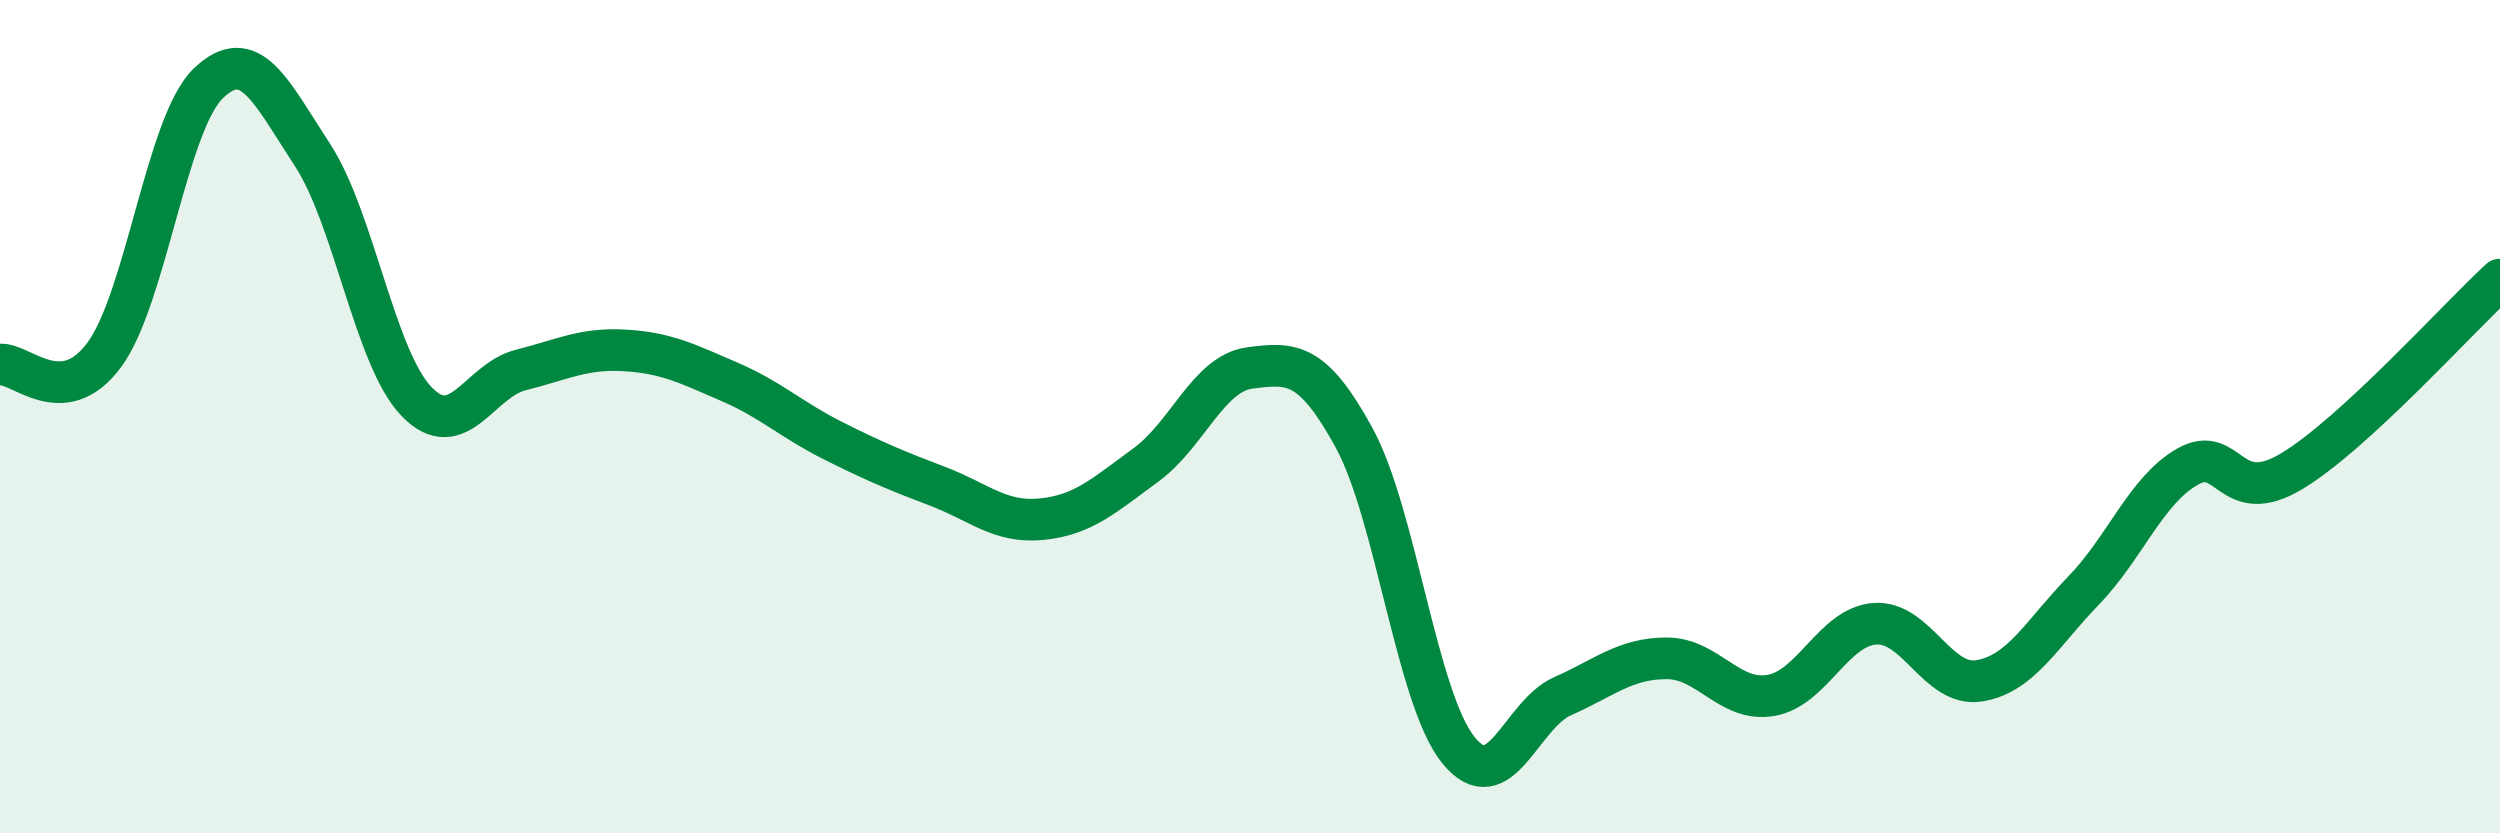
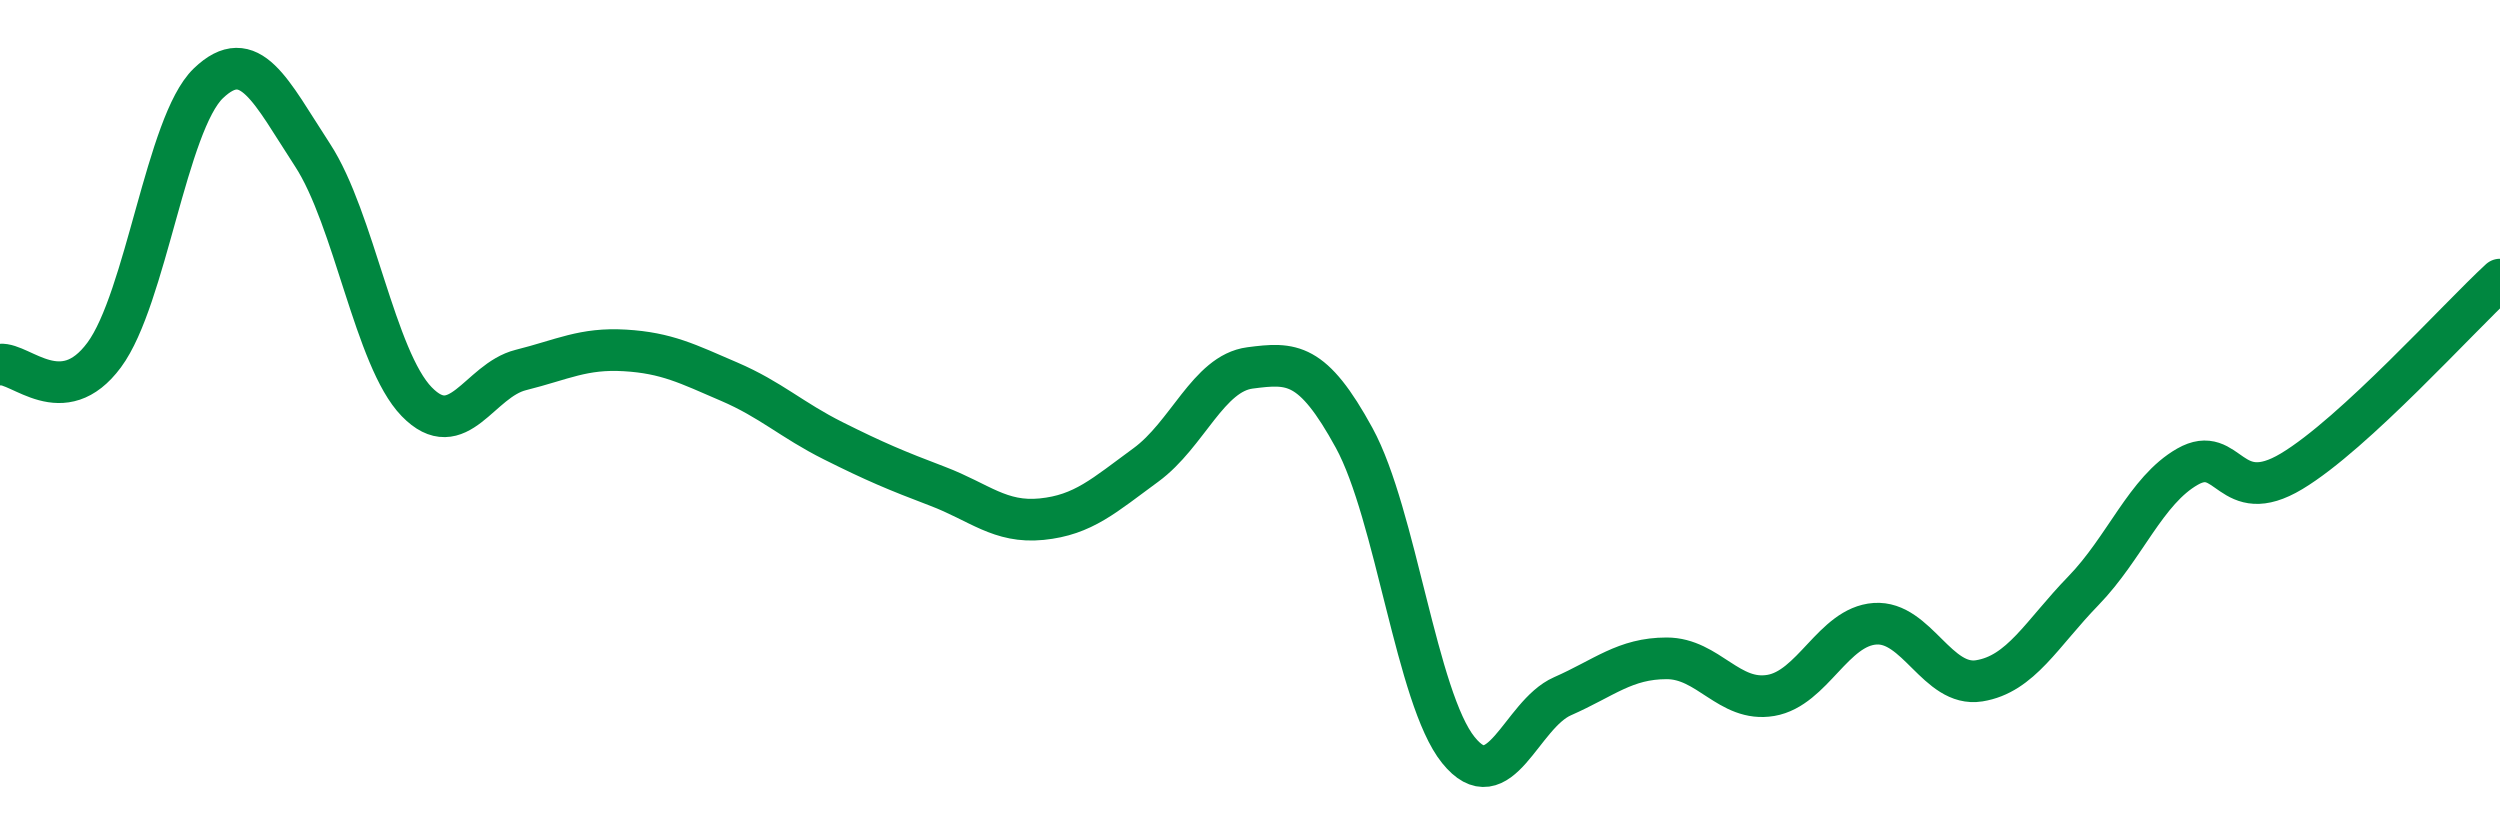
<svg xmlns="http://www.w3.org/2000/svg" width="60" height="20" viewBox="0 0 60 20">
-   <path d="M 0,8.75 C 0.5,8.7 1.5,9.87 2.5,8.52 C 3.5,7.17 4,2.96 5,2 C 6,1.04 6.5,2.19 7.5,3.72 C 8.5,5.25 9,8.61 10,9.64 C 11,10.67 11.5,9.13 12.5,8.88 C 13.5,8.63 14,8.35 15,8.41 C 16,8.47 16.5,8.73 17.5,9.16 C 18.5,9.59 19,10.08 20,10.58 C 21,11.08 21.5,11.29 22.5,11.67 C 23.5,12.05 24,12.56 25,12.46 C 26,12.36 26.5,11.89 27.5,11.16 C 28.5,10.43 29,8.96 30,8.83 C 31,8.7 31.5,8.68 32.5,10.51 C 33.5,12.34 34,16.76 35,18 C 36,19.24 36.5,17.15 37.5,16.71 C 38.5,16.27 39,15.8 40,15.8 C 41,15.8 41.5,16.86 42.5,16.69 C 43.5,16.52 44,15.04 45,14.97 C 46,14.9 46.5,16.5 47.5,16.34 C 48.5,16.18 49,15.21 50,14.18 C 51,13.15 51.5,11.77 52.5,11.2 C 53.5,10.63 53.5,12.21 55,11.31 C 56.5,10.41 59,7.63 60,6.71L60 20L0 20Z" fill="#008740" opacity="0.1" stroke-linecap="round" stroke-linejoin="round" />
  <path d="M 0,8.75 C 0.5,8.7 1.5,9.87 2.5,8.52 C 3.5,7.17 4,2.96 5,2 C 6,1.04 6.5,2.19 7.5,3.72 C 8.5,5.25 9,8.61 10,9.64 C 11,10.67 11.5,9.13 12.5,8.88 C 13.5,8.63 14,8.35 15,8.41 C 16,8.47 16.5,8.73 17.5,9.16 C 18.5,9.59 19,10.08 20,10.58 C 21,11.08 21.5,11.29 22.5,11.67 C 23.5,12.05 24,12.56 25,12.46 C 26,12.36 26.5,11.89 27.5,11.16 C 28.5,10.43 29,8.96 30,8.83 C 31,8.7 31.5,8.68 32.5,10.51 C 33.5,12.34 34,16.76 35,18 C 36,19.24 36.5,17.15 37.5,16.71 C 38.5,16.27 39,15.8 40,15.8 C 41,15.8 41.5,16.86 42.5,16.69 C 43.5,16.52 44,15.04 45,14.97 C 46,14.9 46.5,16.5 47.5,16.34 C 48.5,16.18 49,15.21 50,14.18 C 51,13.15 51.5,11.77 52.5,11.2 C 53.5,10.63 53.5,12.21 55,11.31 C 56.5,10.41 59,7.63 60,6.71" stroke="#008740" stroke-width="1" fill="none" stroke-linecap="round" stroke-linejoin="round" />
</svg>